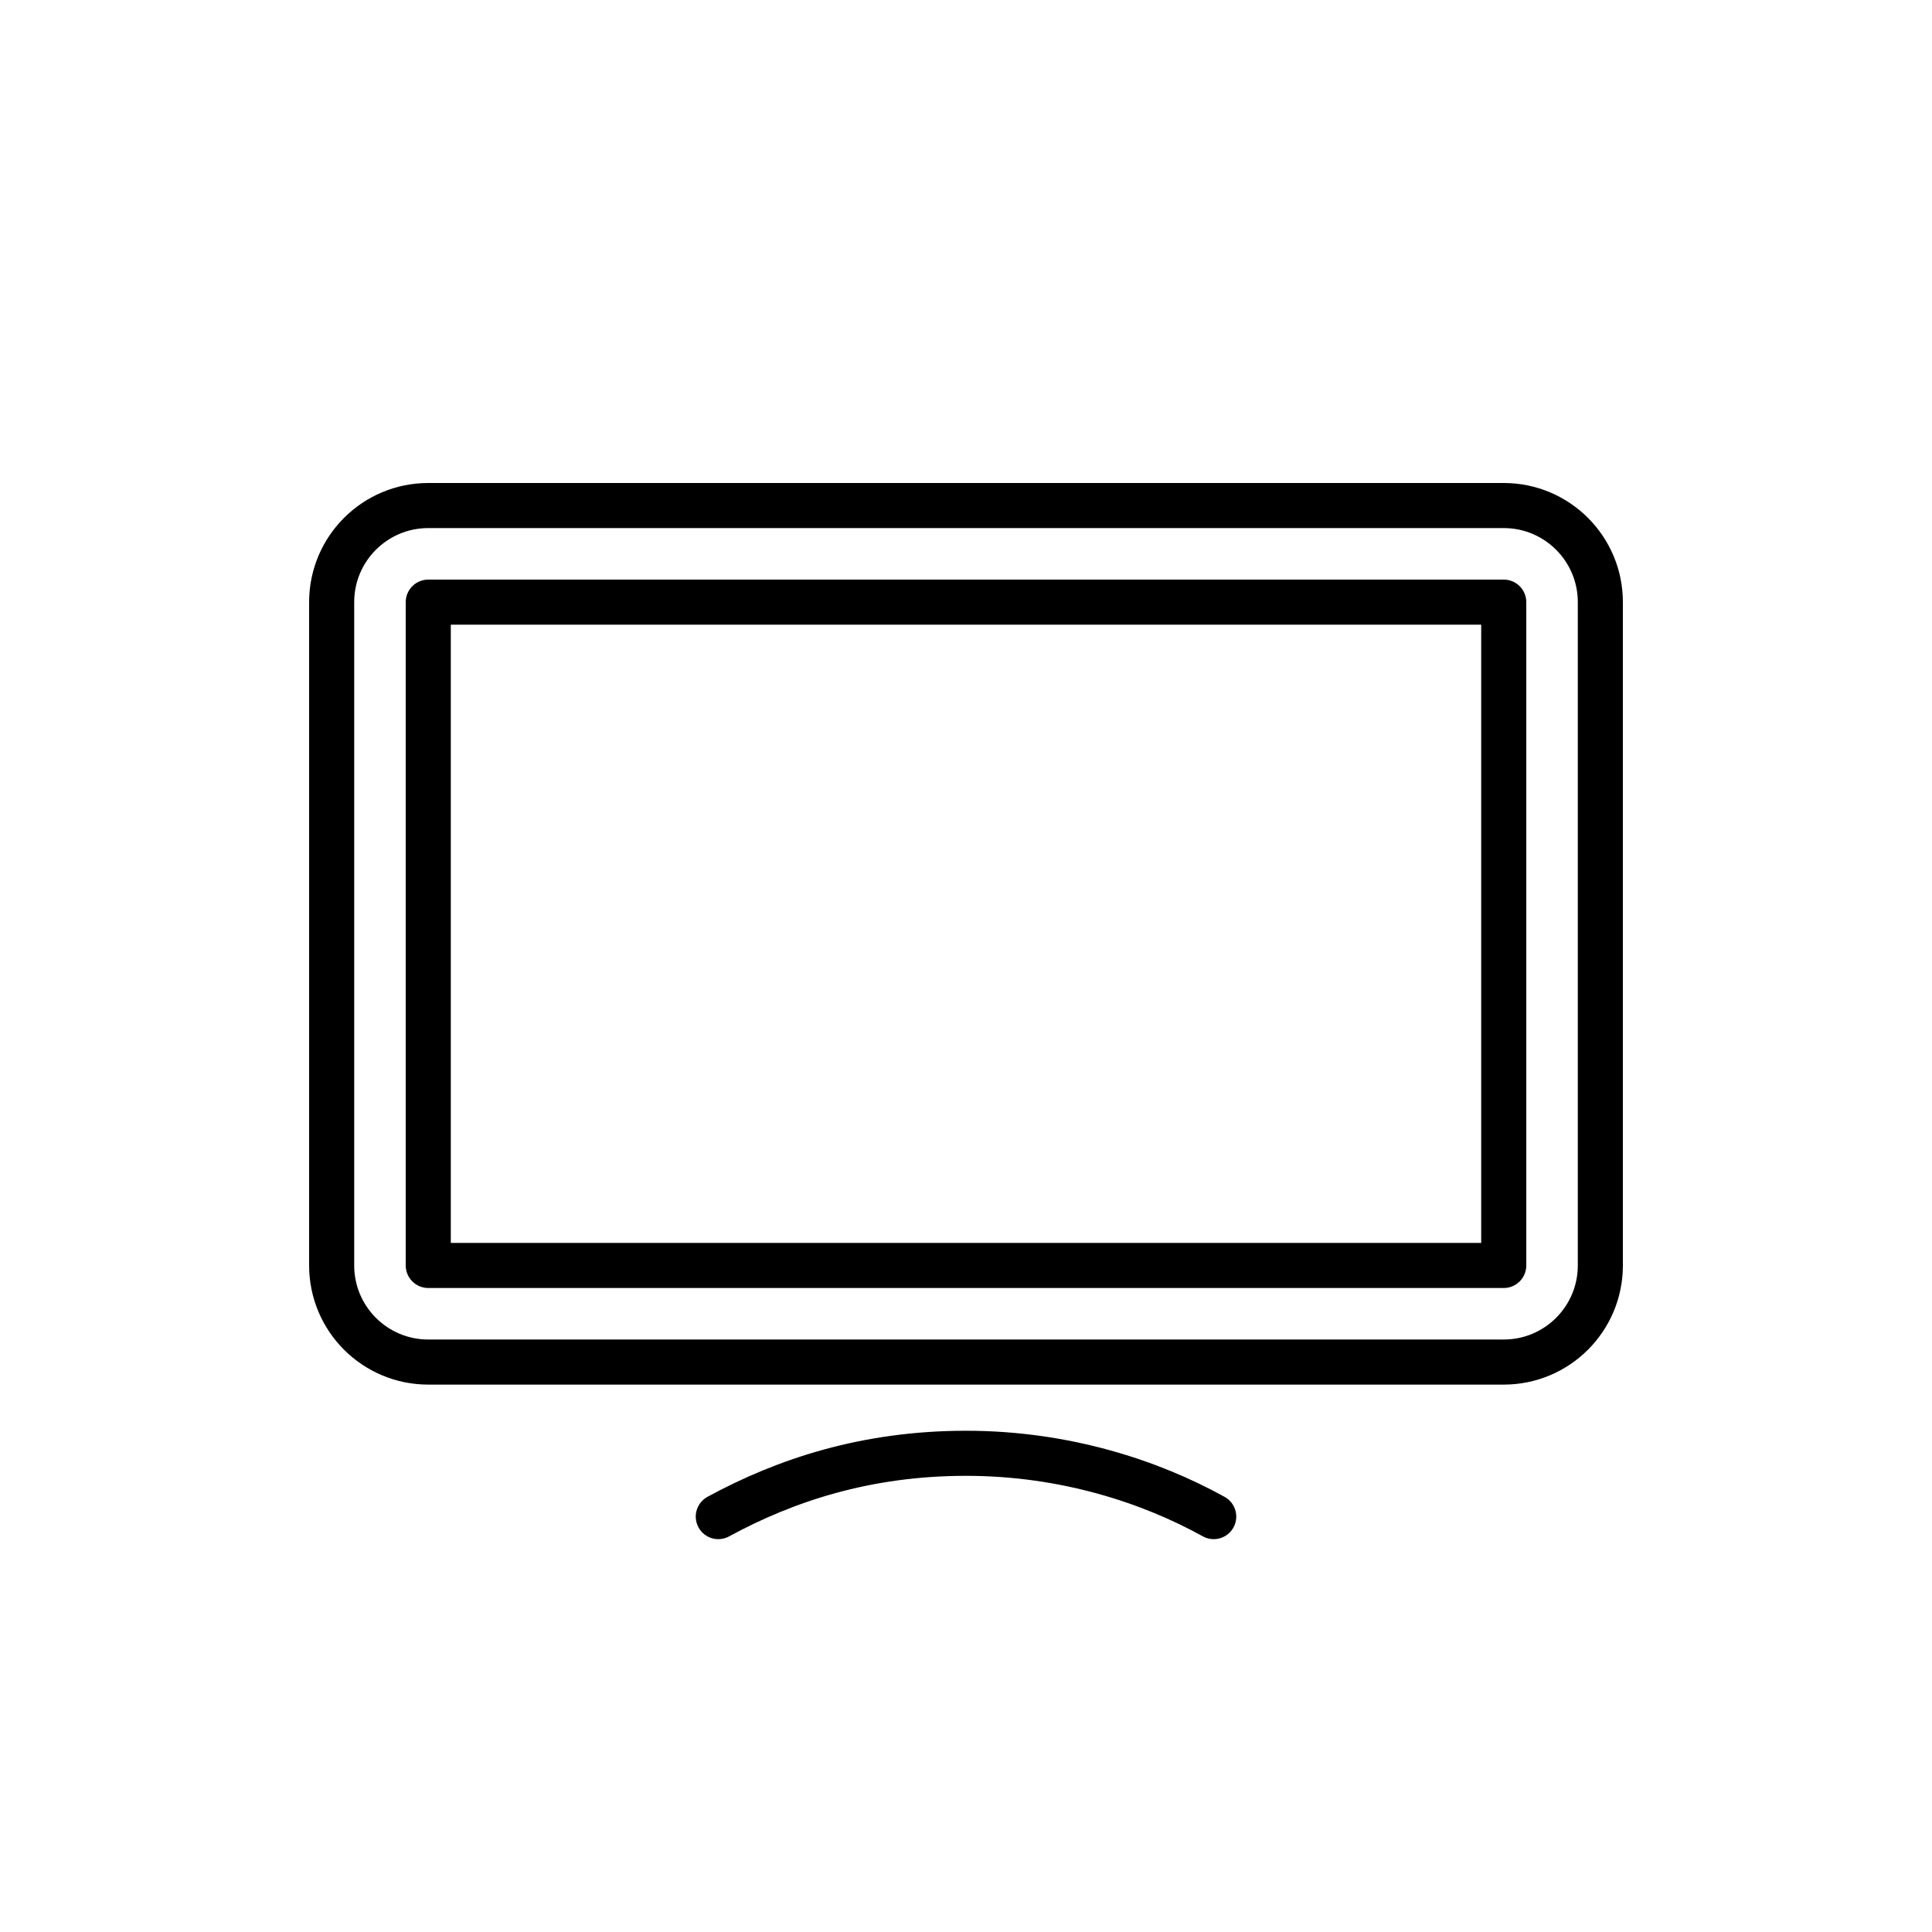
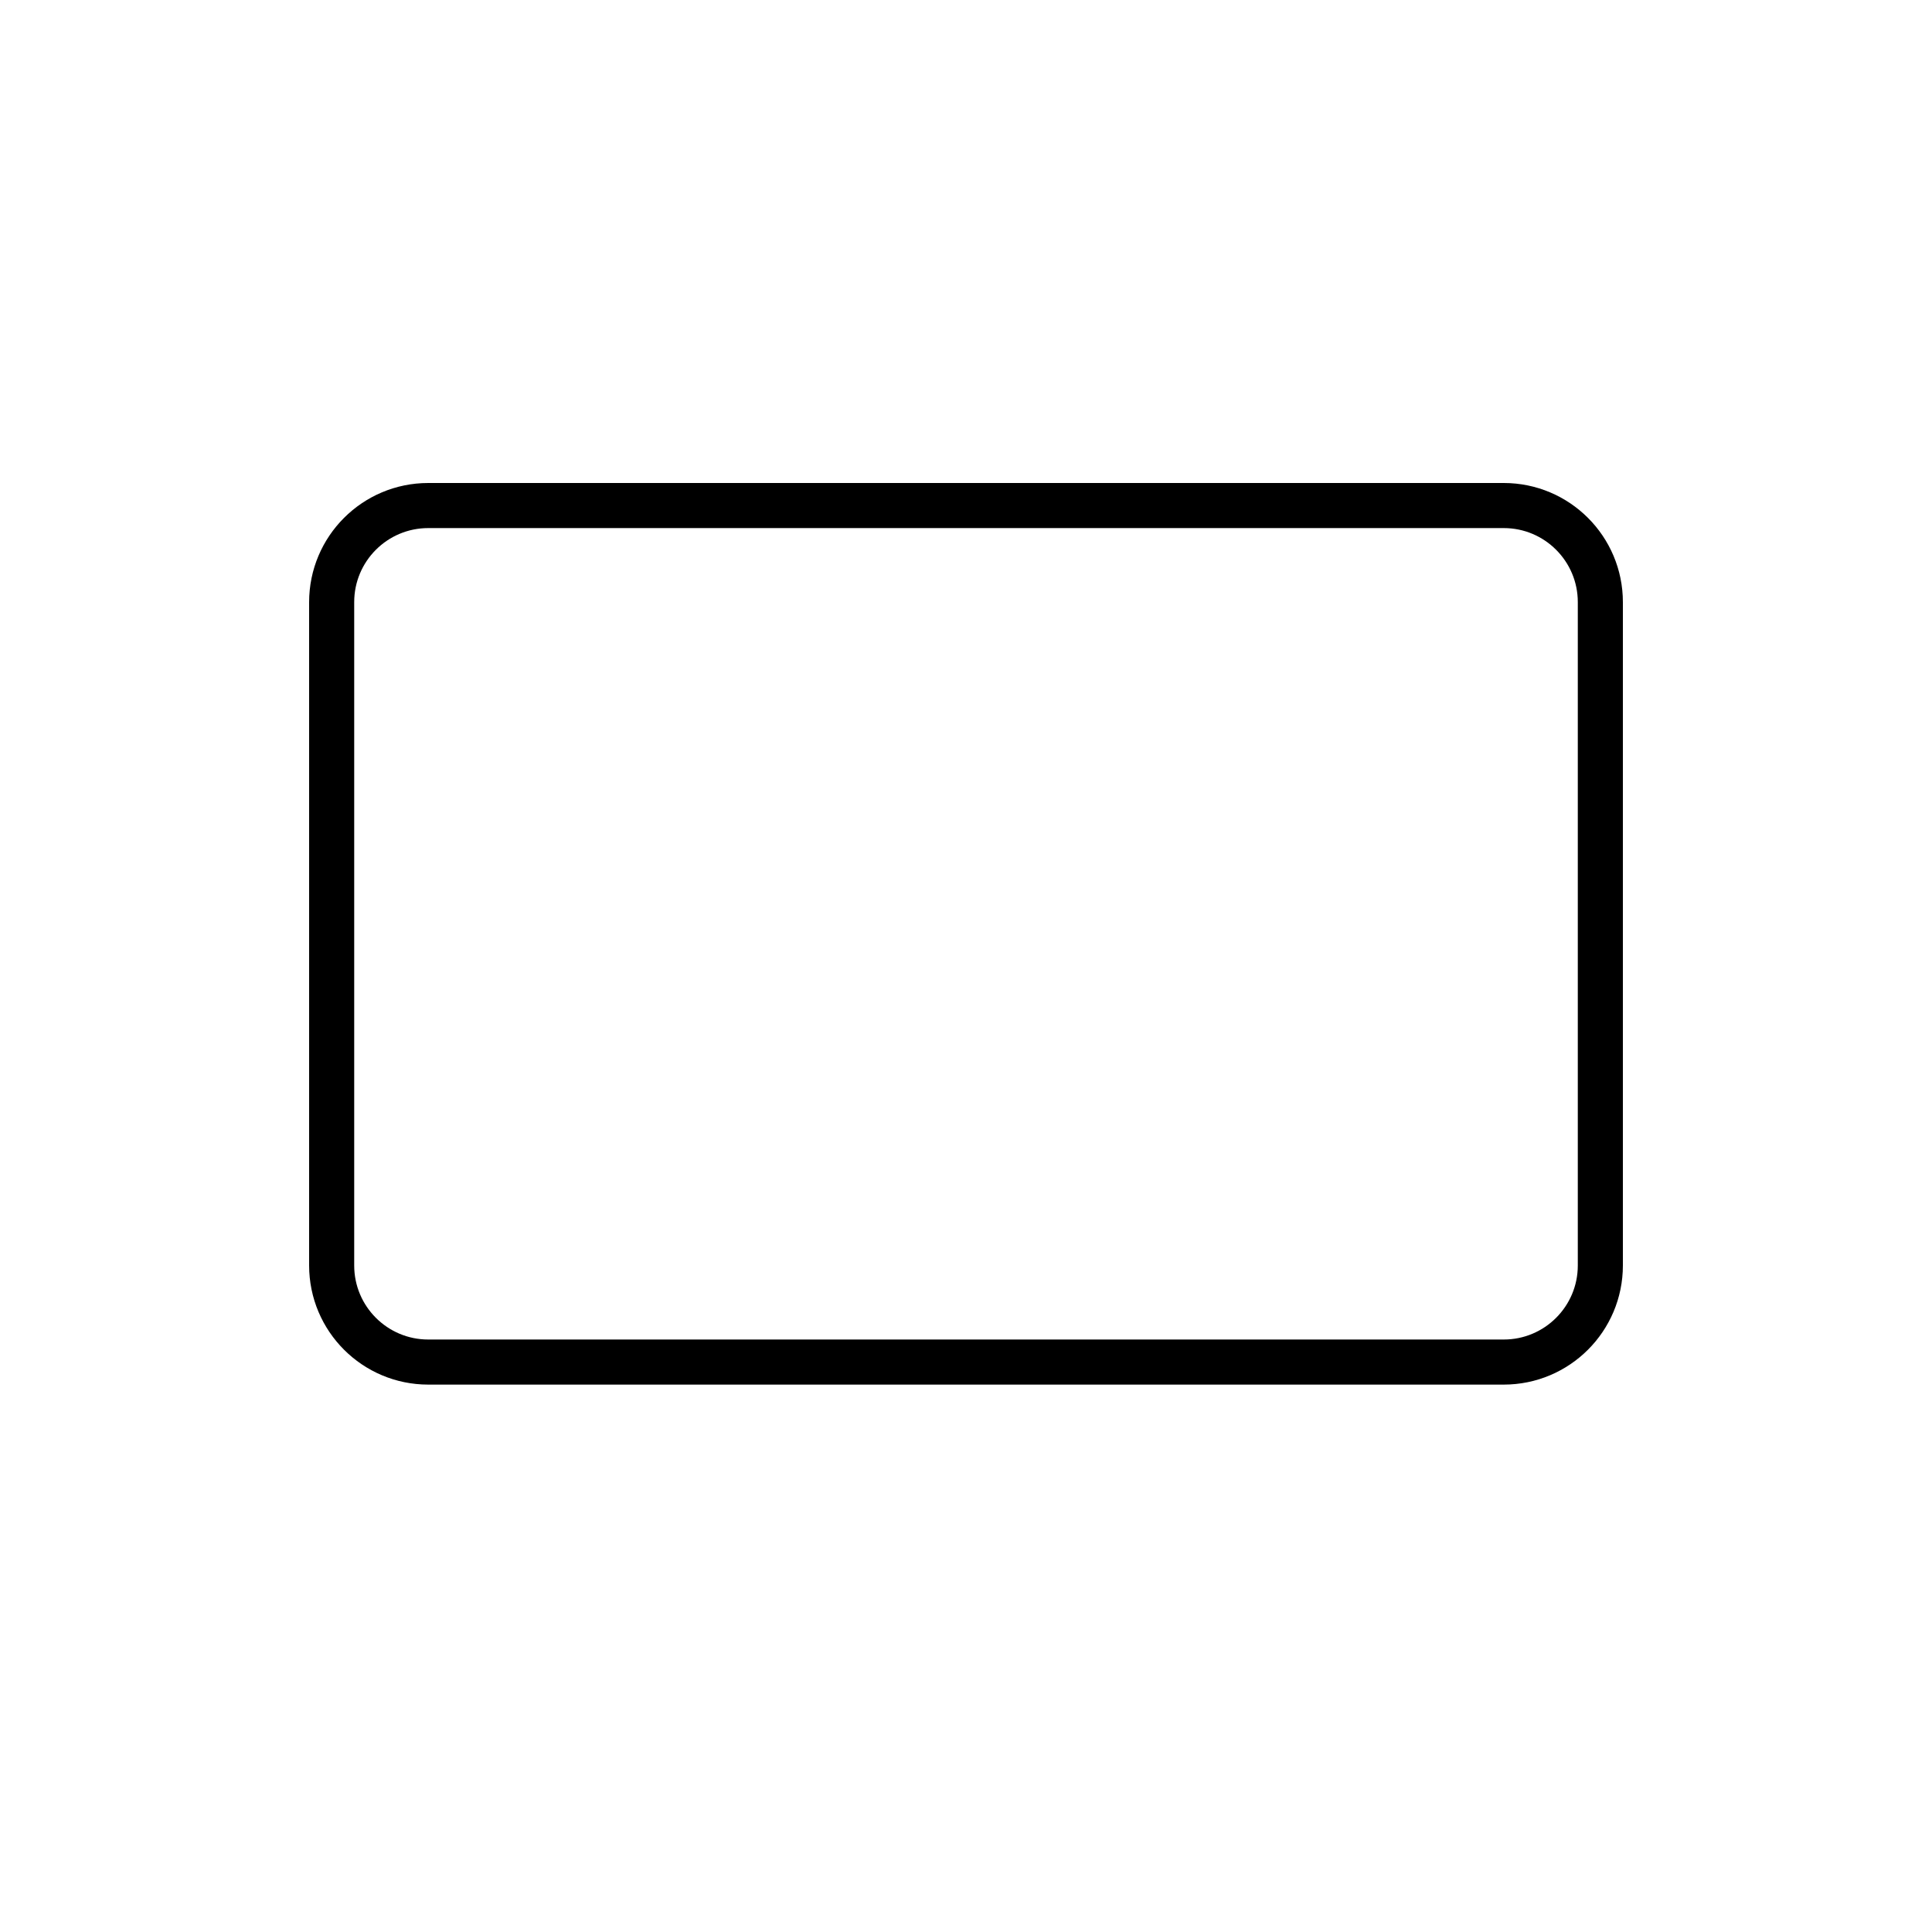
<svg xmlns="http://www.w3.org/2000/svg" height="300px" id="Layer_1" viewBox="0 0 300 300" width="300px" xml:space="preserve">
  <path d=" M51.5,196.5c0,8.284,6.716,15,15,15h167c8.284,0,15-6.716,15-15v-103c0-8.284-6.716-15-15-15h-167c-8.284,0-15,6.716-15,15V196.5z" fill="none" stroke="#000000" stroke-linecap="round" stroke-linejoin="round" stroke-miterlimit="10" stroke-width="7" />
-   <rect fill="none" height="103" stroke="#000000" stroke-linecap="round" stroke-linejoin="round" stroke-miterlimit="10" stroke-width="7" width="167" x="66.5" y="93.5" />
-   <path d=" M111.536,235.498c10.417-5.671,22.997-9.832,38.464-9.832s28.76,4.456,38.465,9.832" fill="none" stroke="#000000" stroke-linecap="round" stroke-linejoin="round" stroke-miterlimit="10" stroke-width="7" />
</svg>